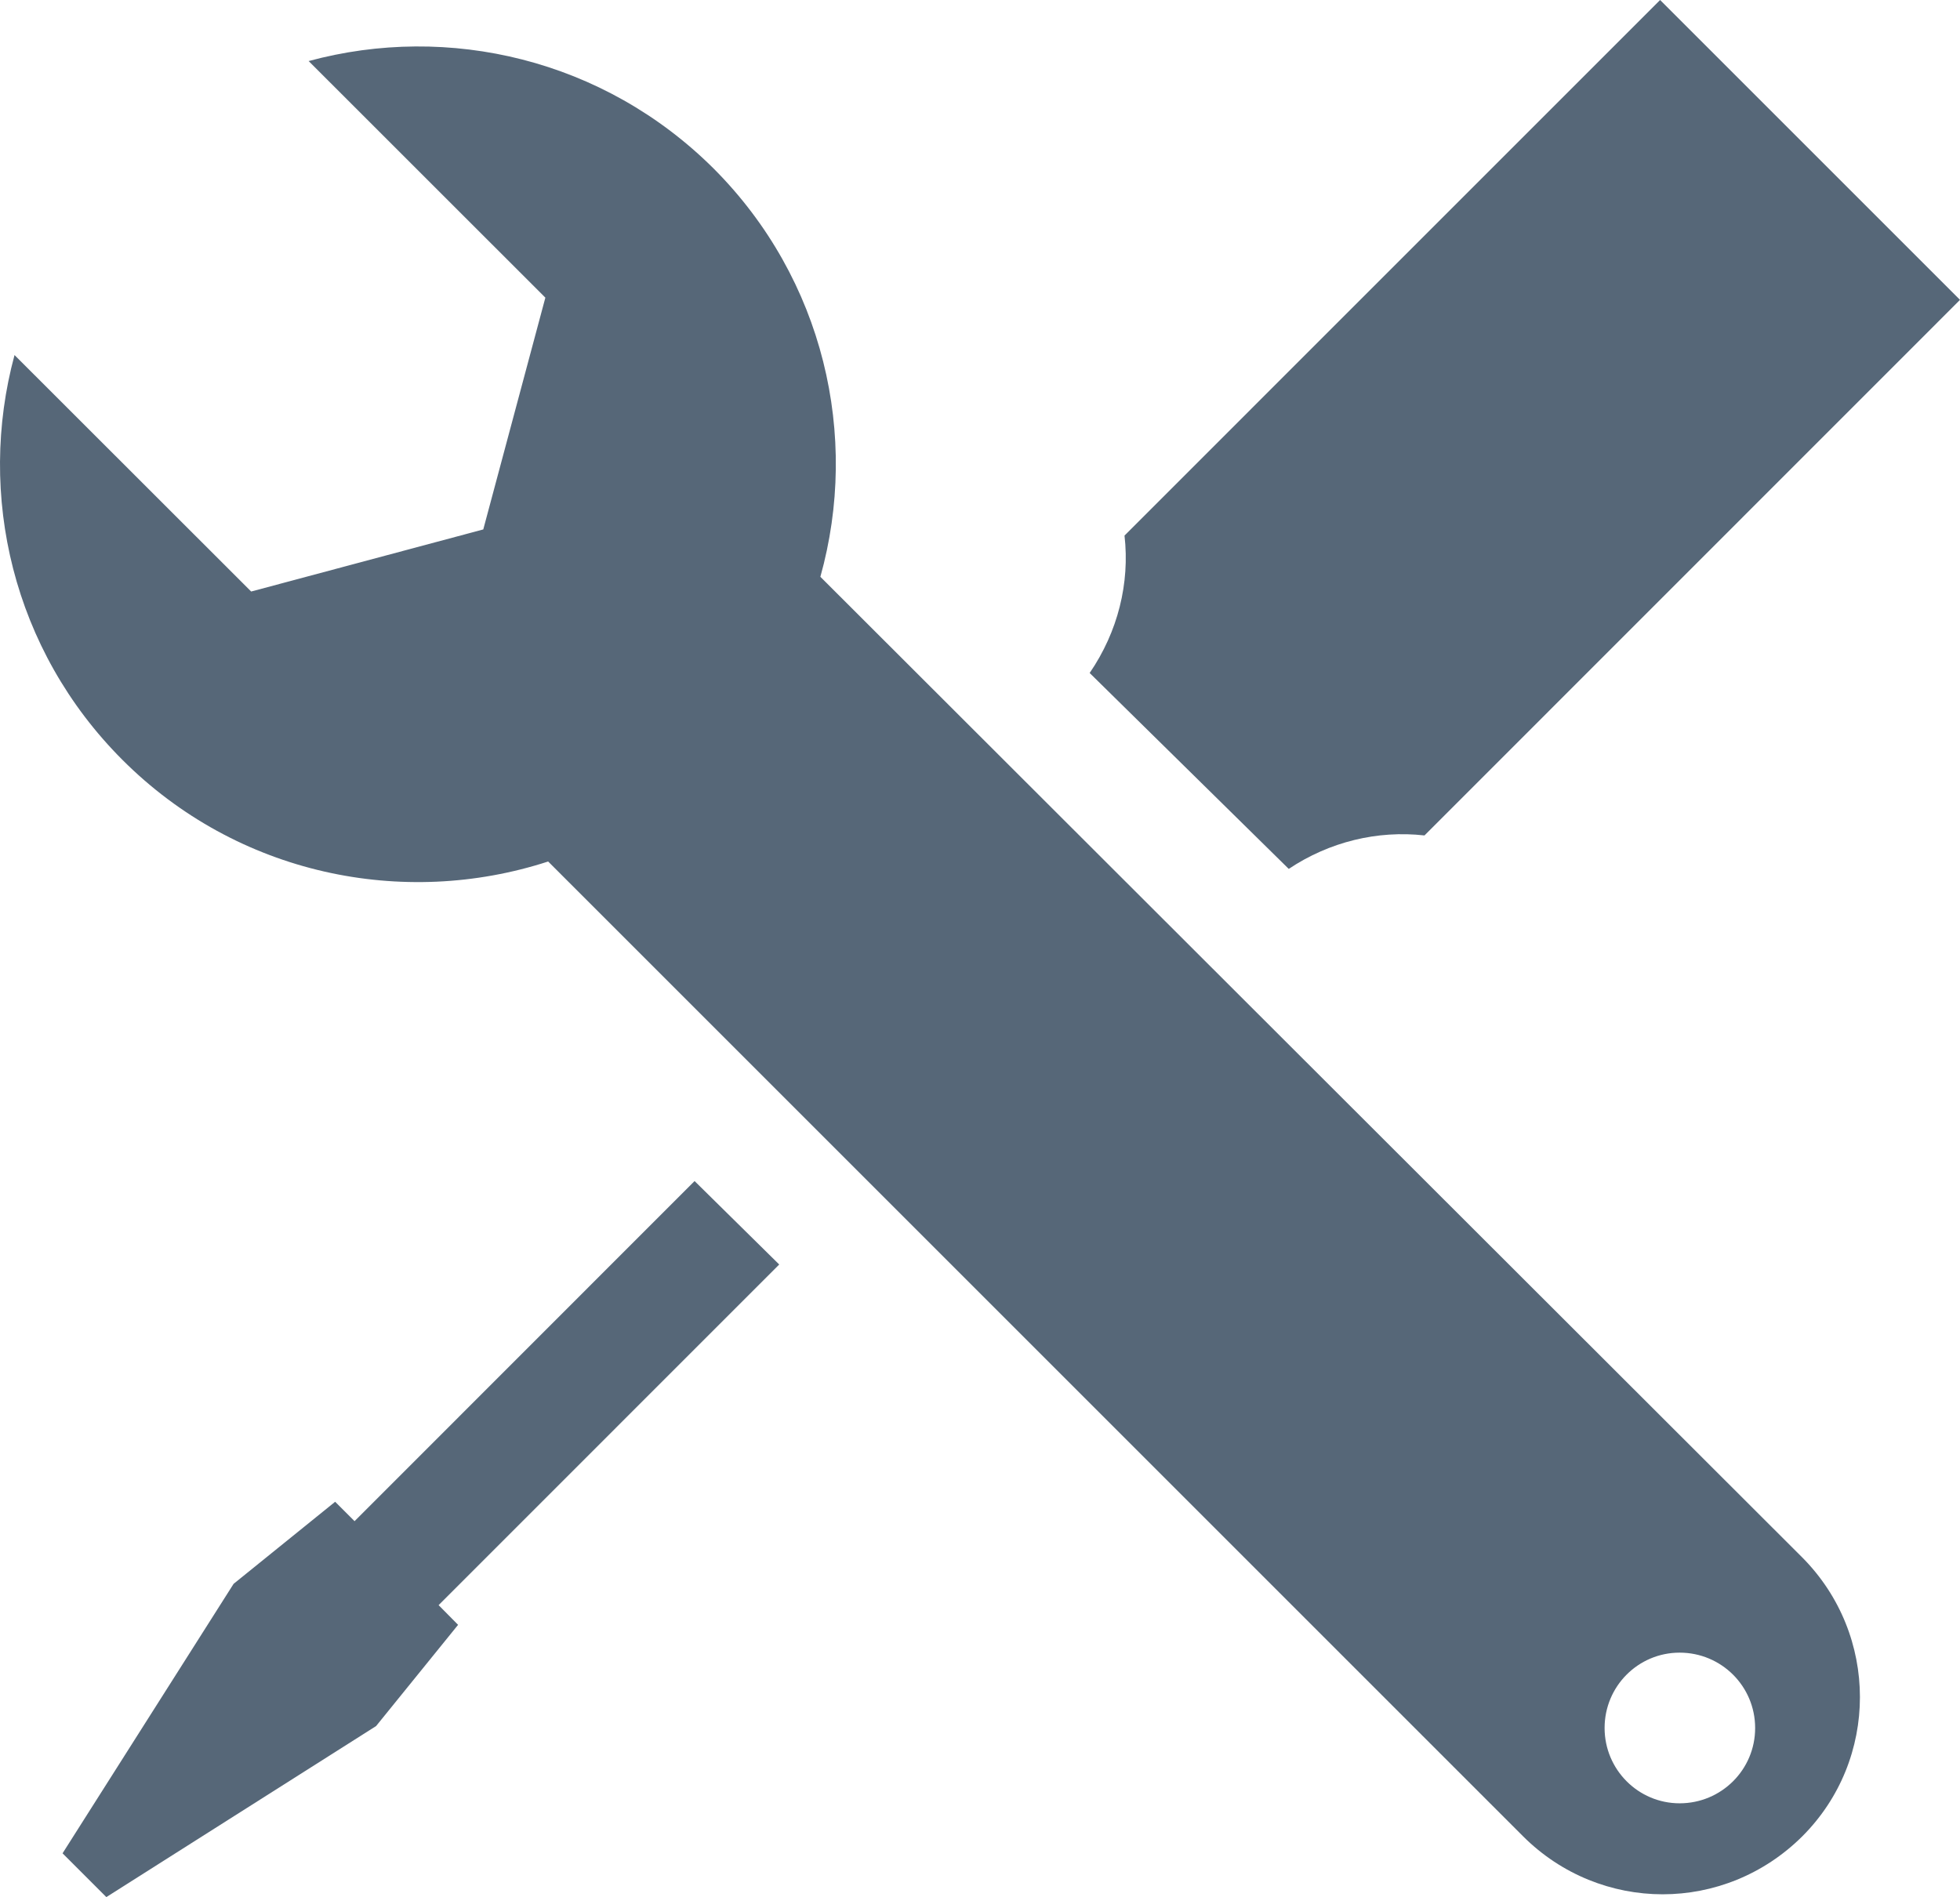
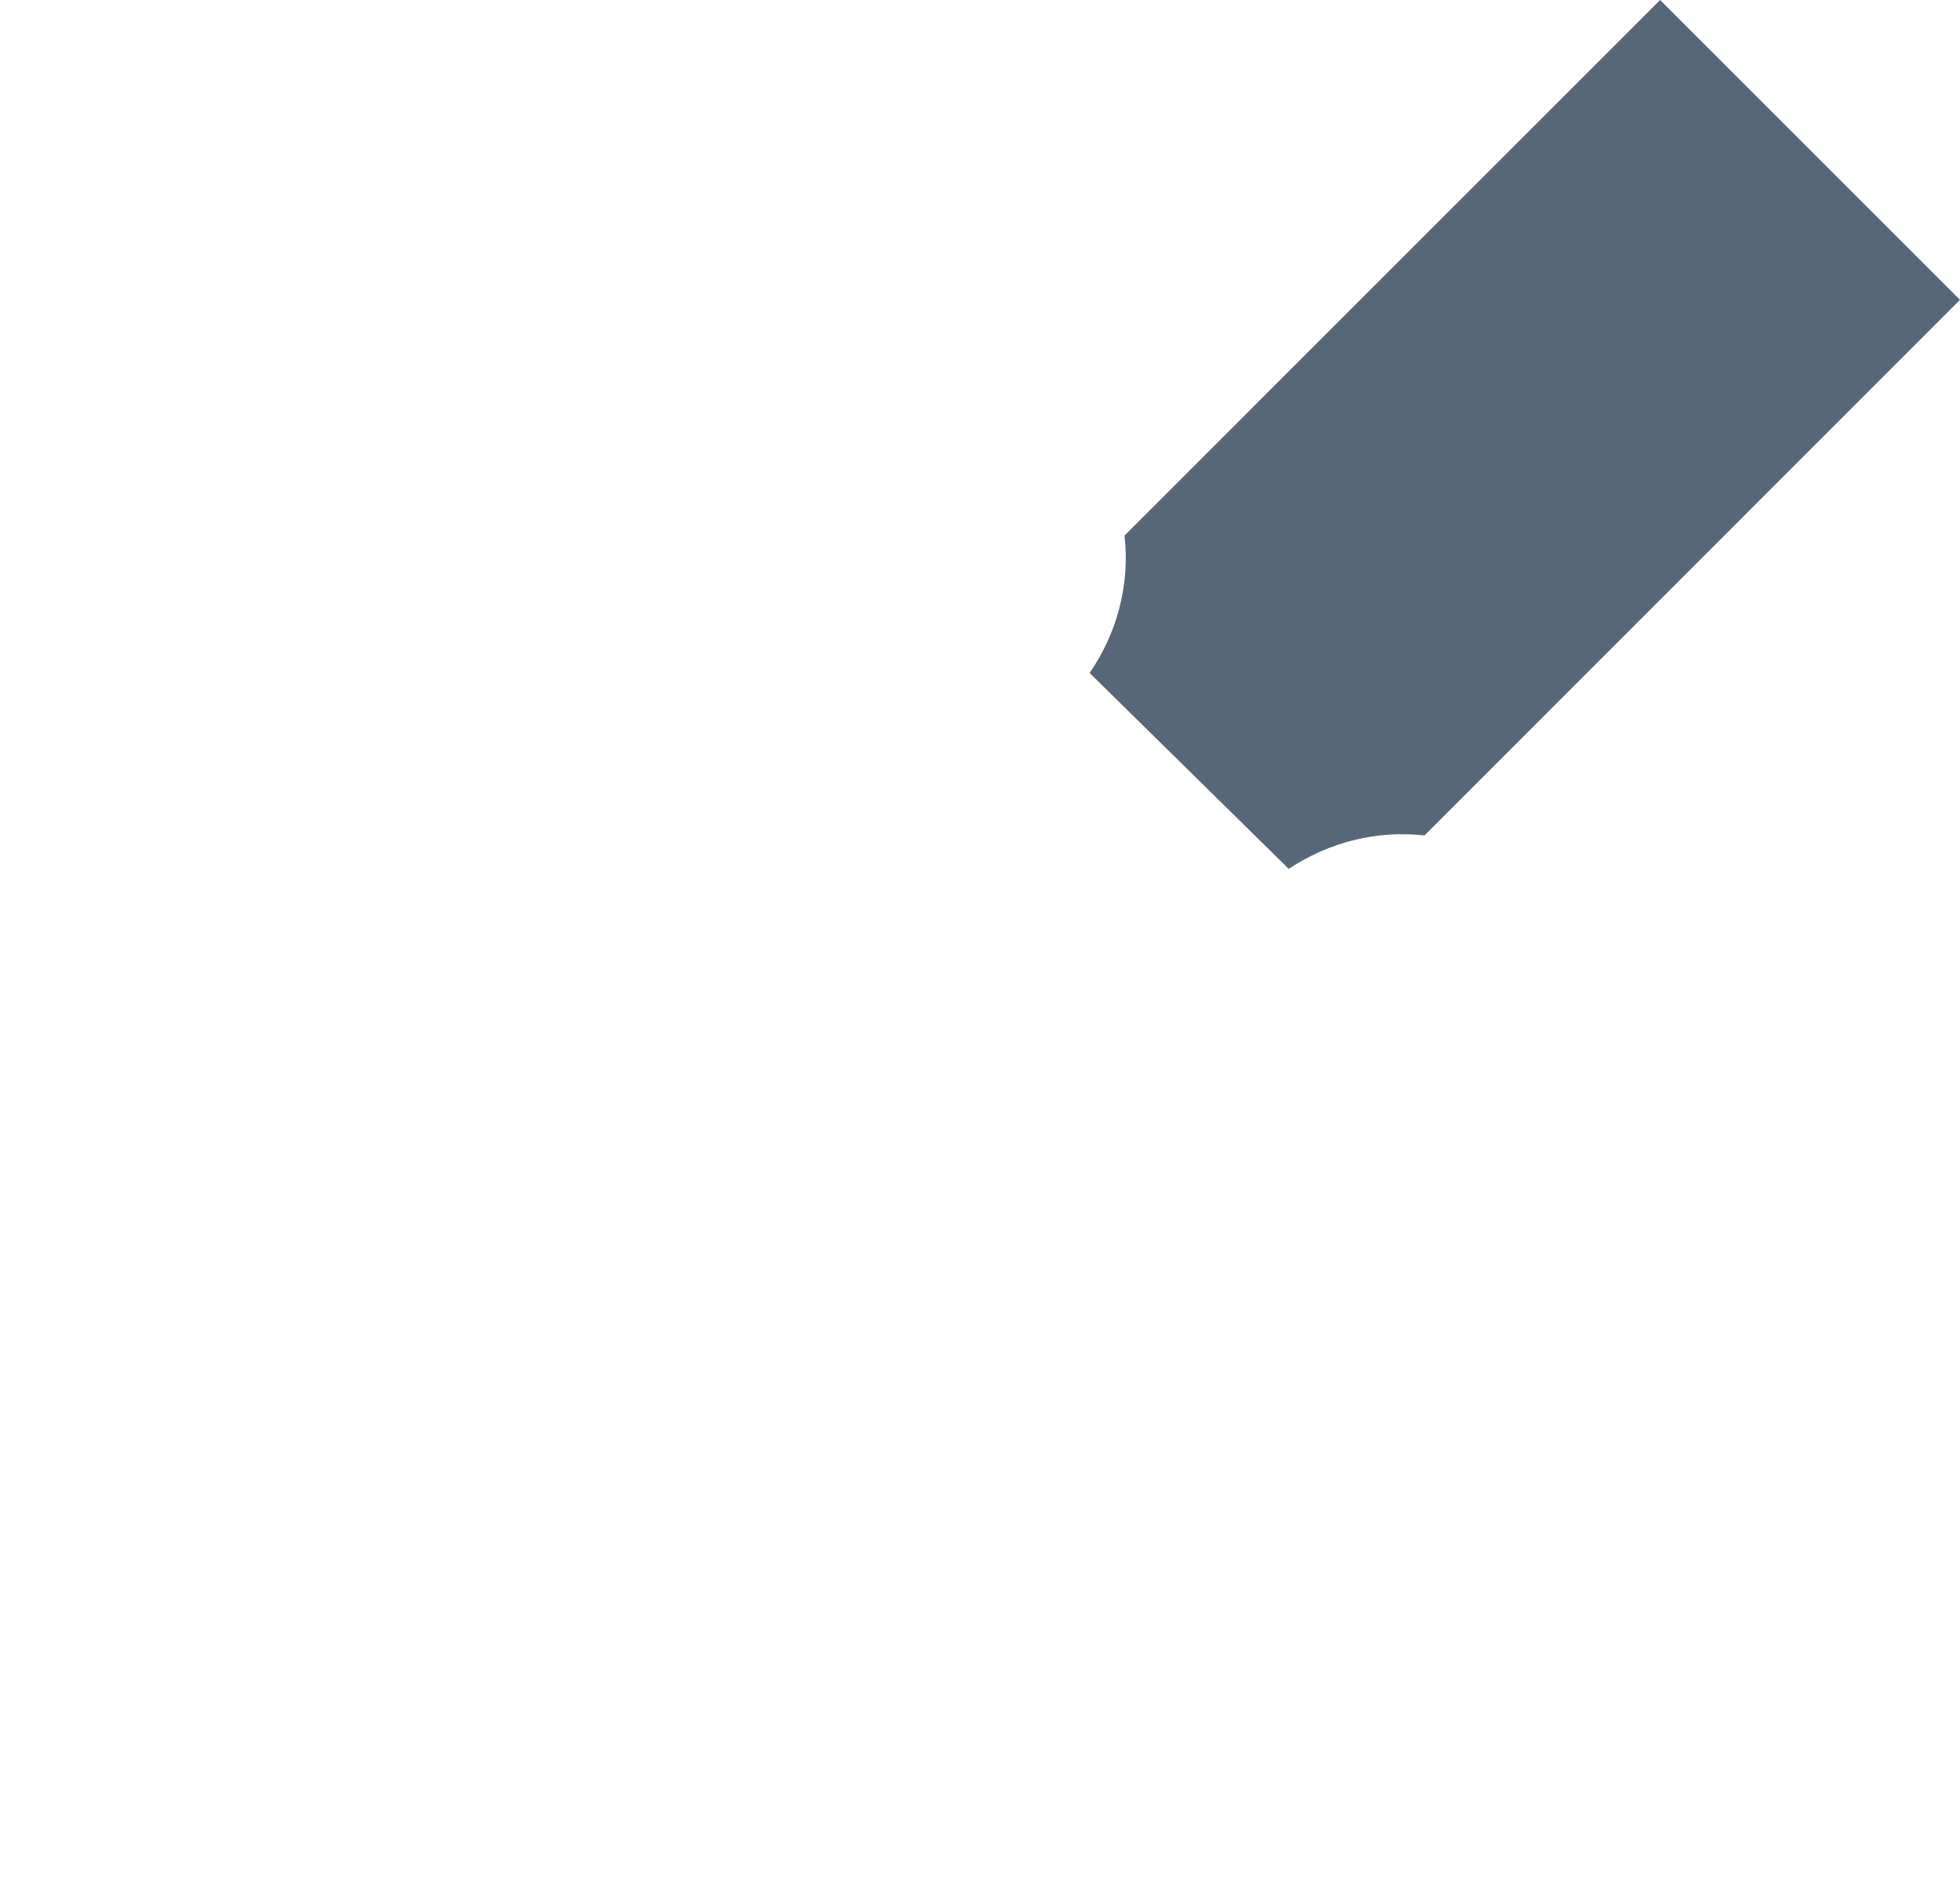
<svg xmlns="http://www.w3.org/2000/svg" version="1.1" x="0" y="0" width="180" height="174.248" viewBox="0, 0, 180, 174.248">
  <g id="Layer_1">
    <path d="M118.354,79.808 C122.092,77.314 126.503,76.251 130.82,76.735 L180,27.542 L152.458,-0 L103.271,49.193 C103.769,53.564 102.666,58.029 100.071,61.814 L118.354,79.808 z" fill="#566778" />
-     <path d="M32.561,139.72 L30.779,137.938 L21.453,145.476 L5.745,170.227 L9.766,174.248 L34.538,158.54 L42.069,149.241 L40.28,147.432 L71.561,116.145 L63.788,108.48 z" fill="#566778" />
-     <path d="M75.34,52.979 C78.95,40.069 75.676,25.639 65.543,15.486 C55.443,5.426 41.181,2.125 28.345,5.608 L50.084,27.34 L44.382,48.629 L23.067,54.331 L1.334,32.612 C-2.135,45.441 1.16,59.703 11.239,69.789 C21.803,80.36 37.026,83.459 50.34,79.129 L50.461,79.25 L139.884,168.674 C143.421,172.204 148.061,173.992 152.693,173.992 C157.333,173.992 161.959,172.204 165.51,168.674 C172.577,161.62 172.577,150.156 165.51,143.048 L75.34,52.979 z M154.253,165.634 C150.448,165.634 147.361,162.535 147.361,158.715 C147.361,154.883 150.448,151.796 154.253,151.796 C158.086,151.796 161.186,154.883 161.186,158.715 C161.193,162.535 158.093,165.634 154.253,165.634 z" fill="#566778" />
  </g>
</svg>